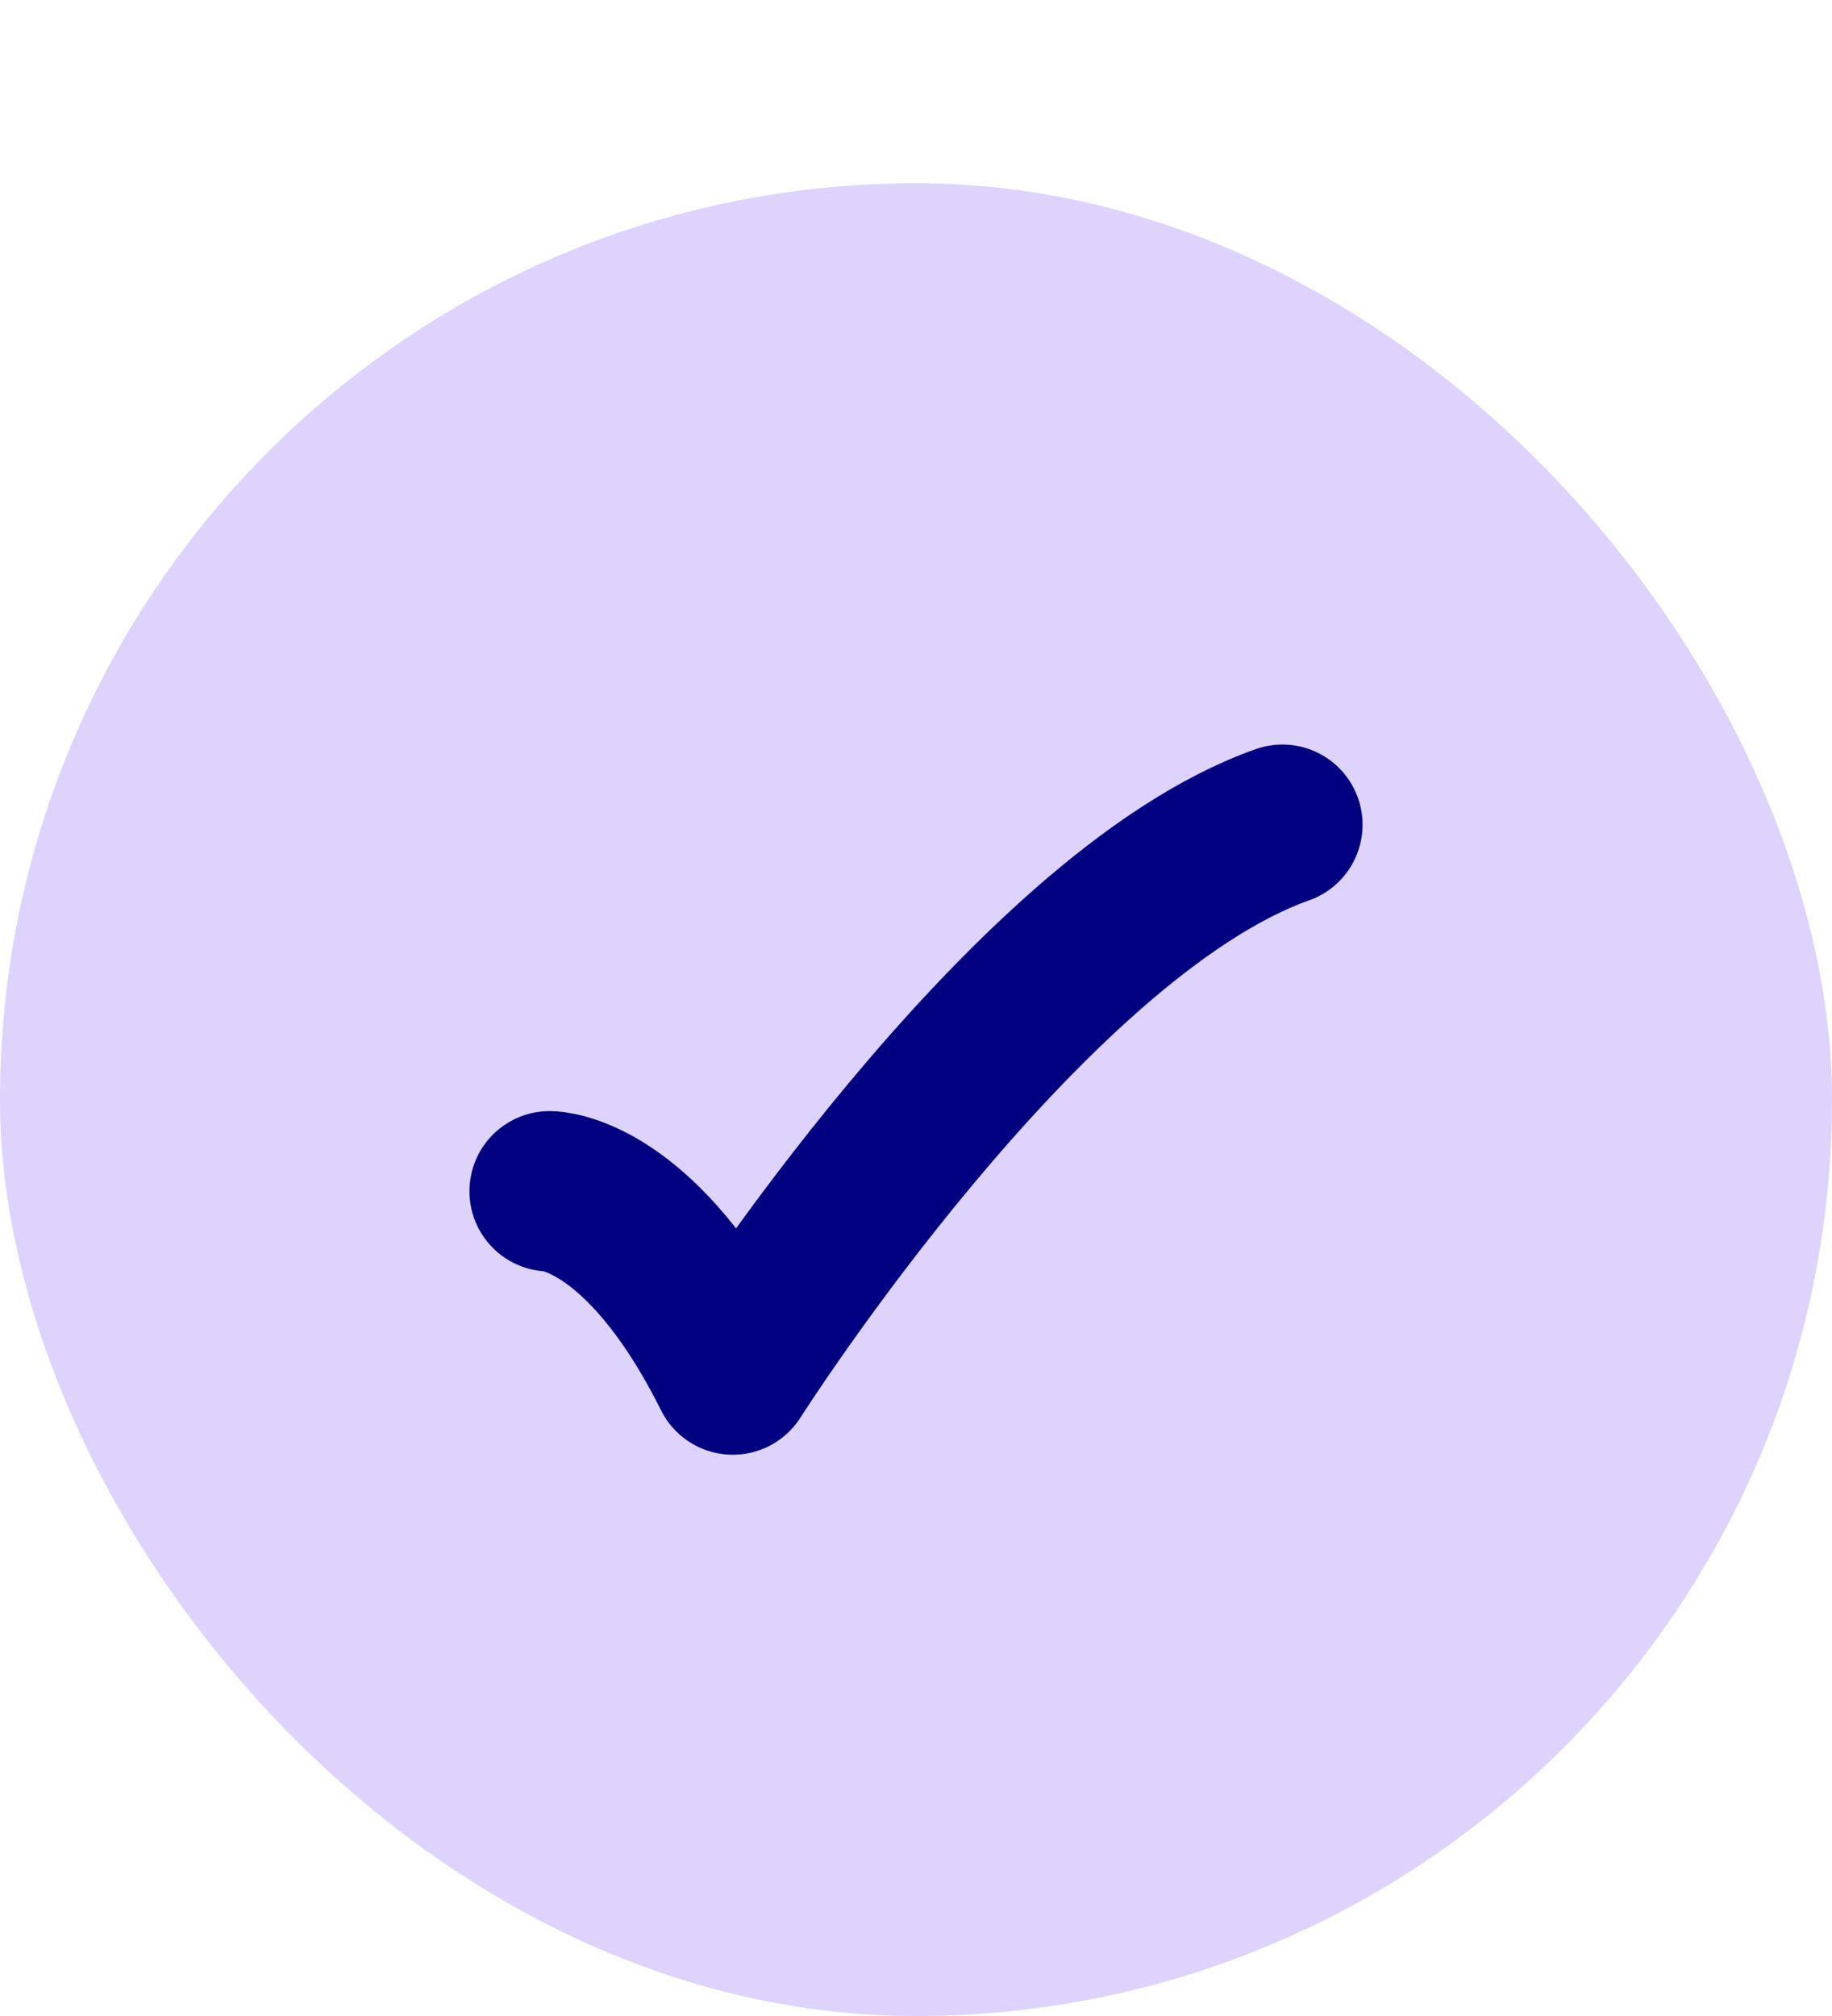
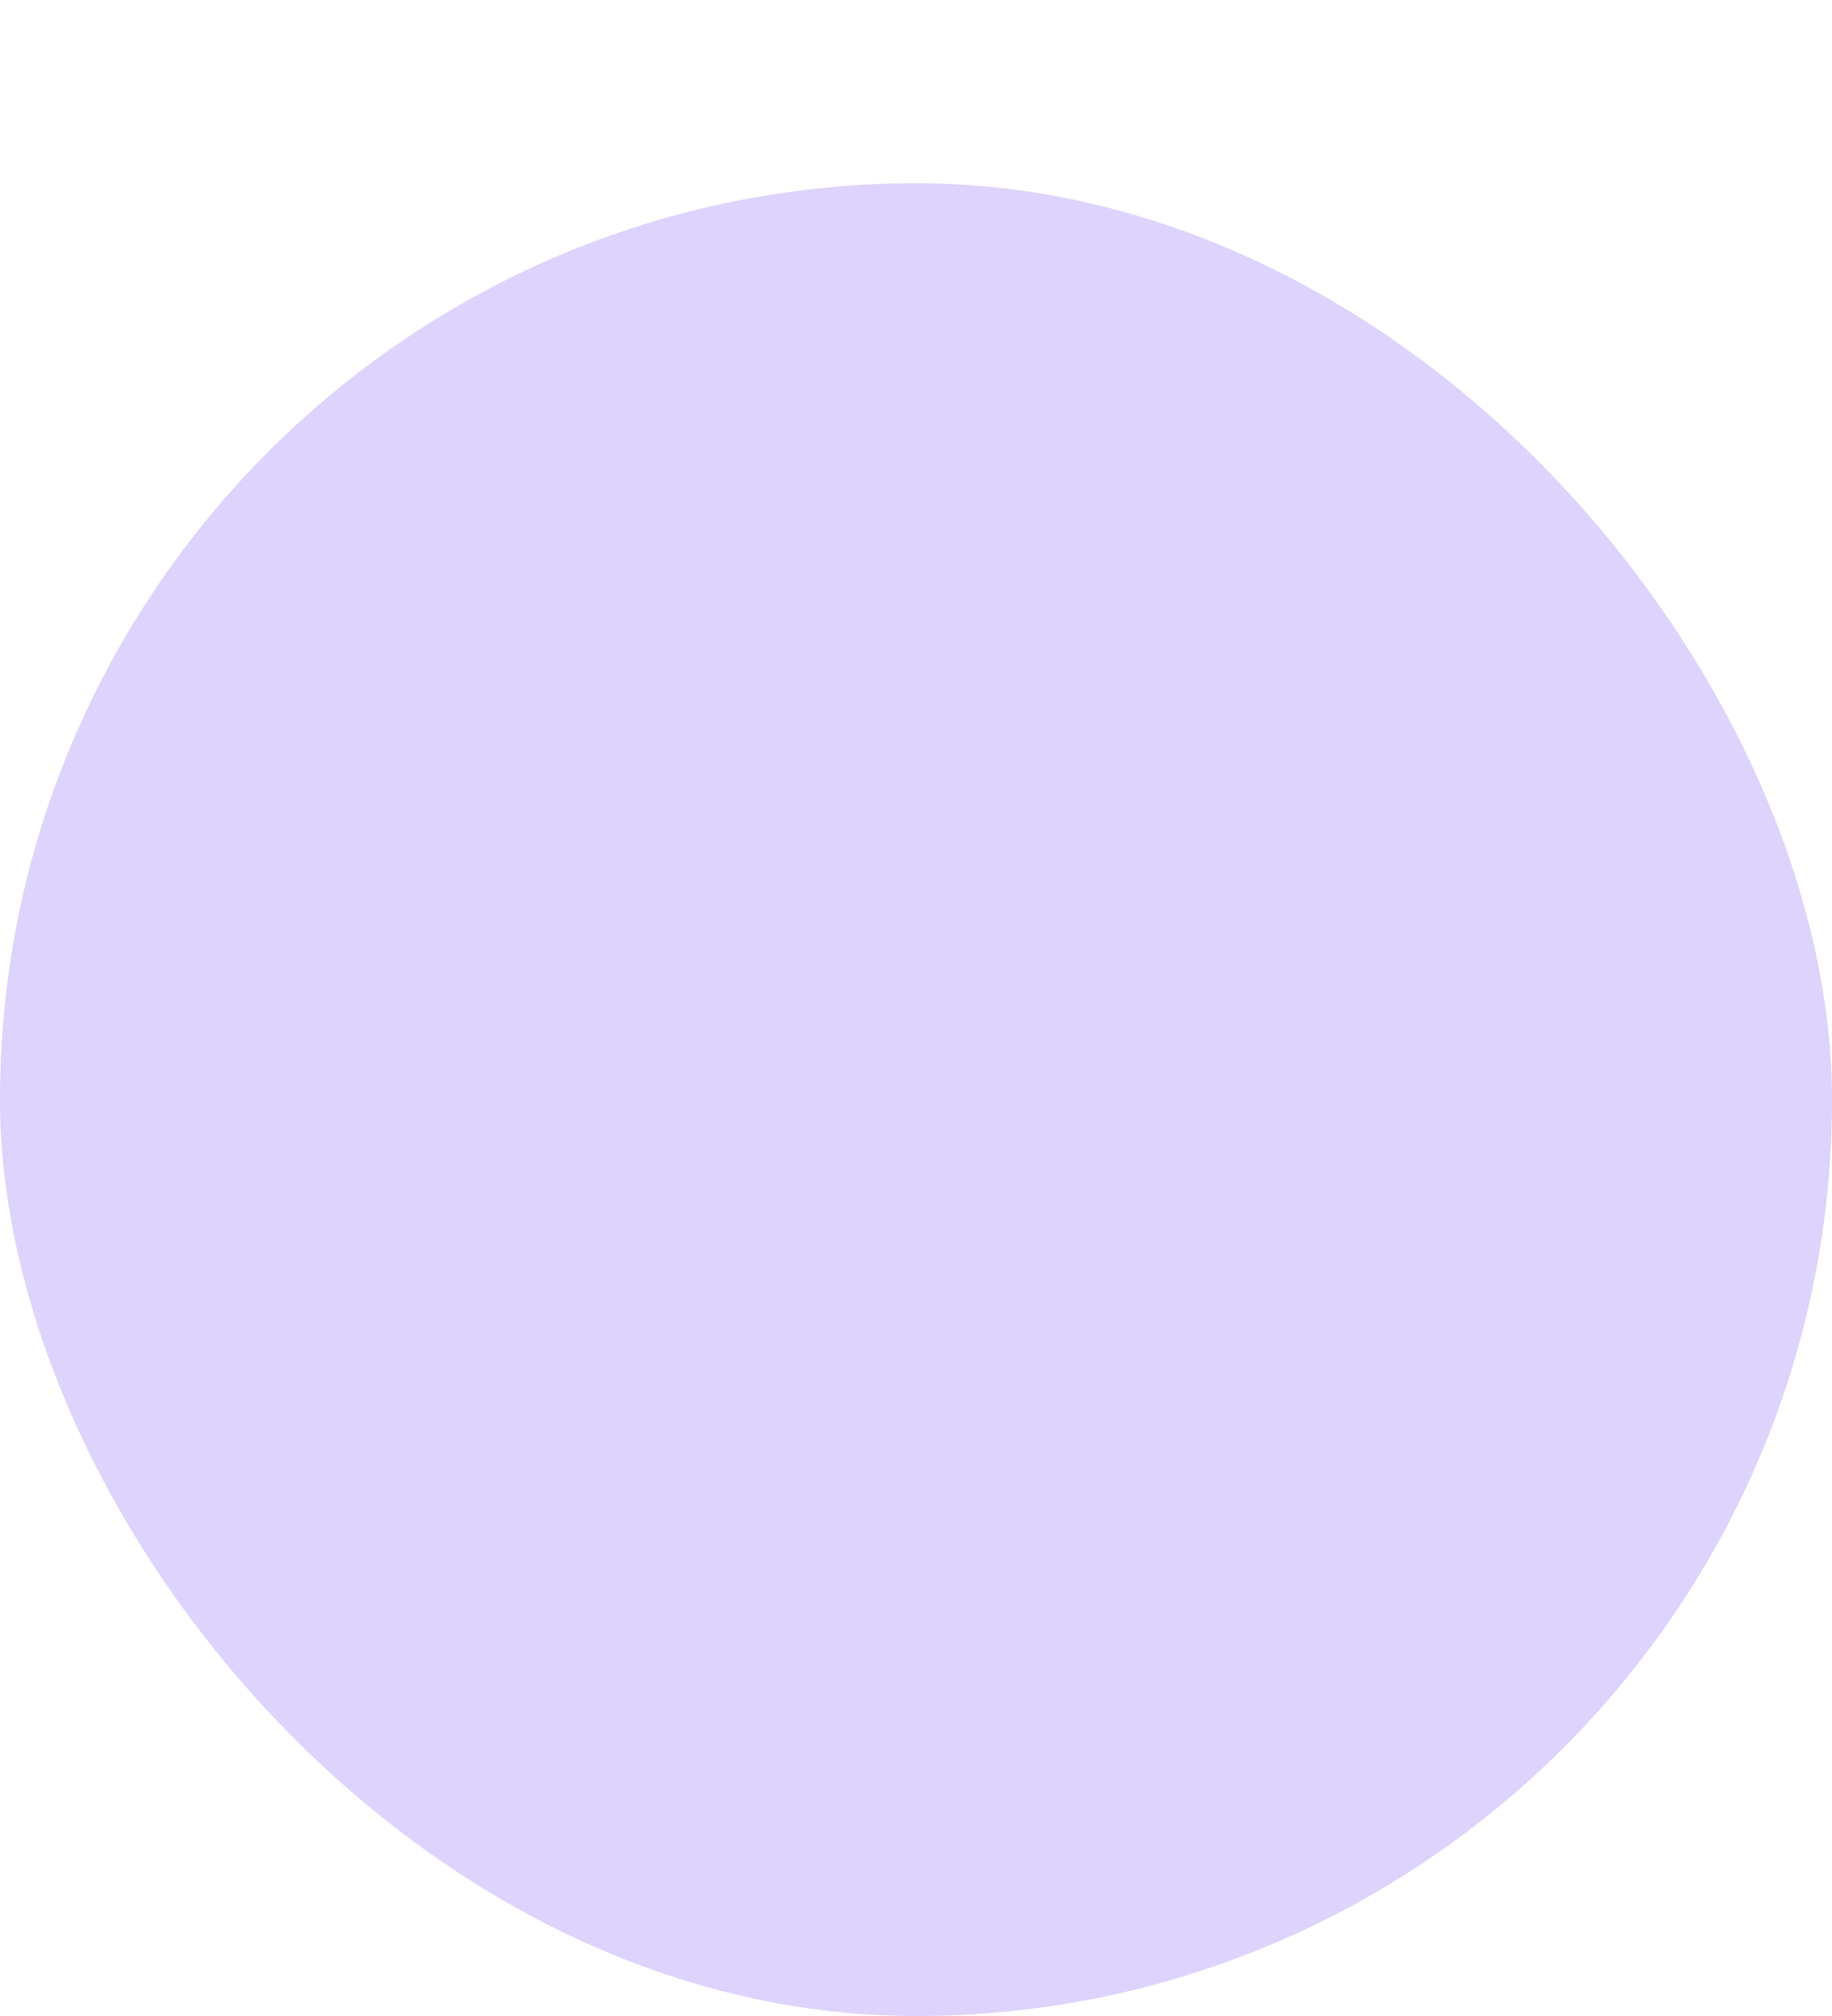
<svg xmlns="http://www.w3.org/2000/svg" width="20" height="22" viewBox="0 0 20 22" fill="none">
  <rect y="2" width="20" height="20" rx="10" fill="#DDD3FC" />
-   <path d="M6 13C6 13 7 13 8 15C8 15 11.177 10 14 9" stroke="#000080" stroke-width="1.75" stroke-linecap="round" stroke-linejoin="round" />
</svg>